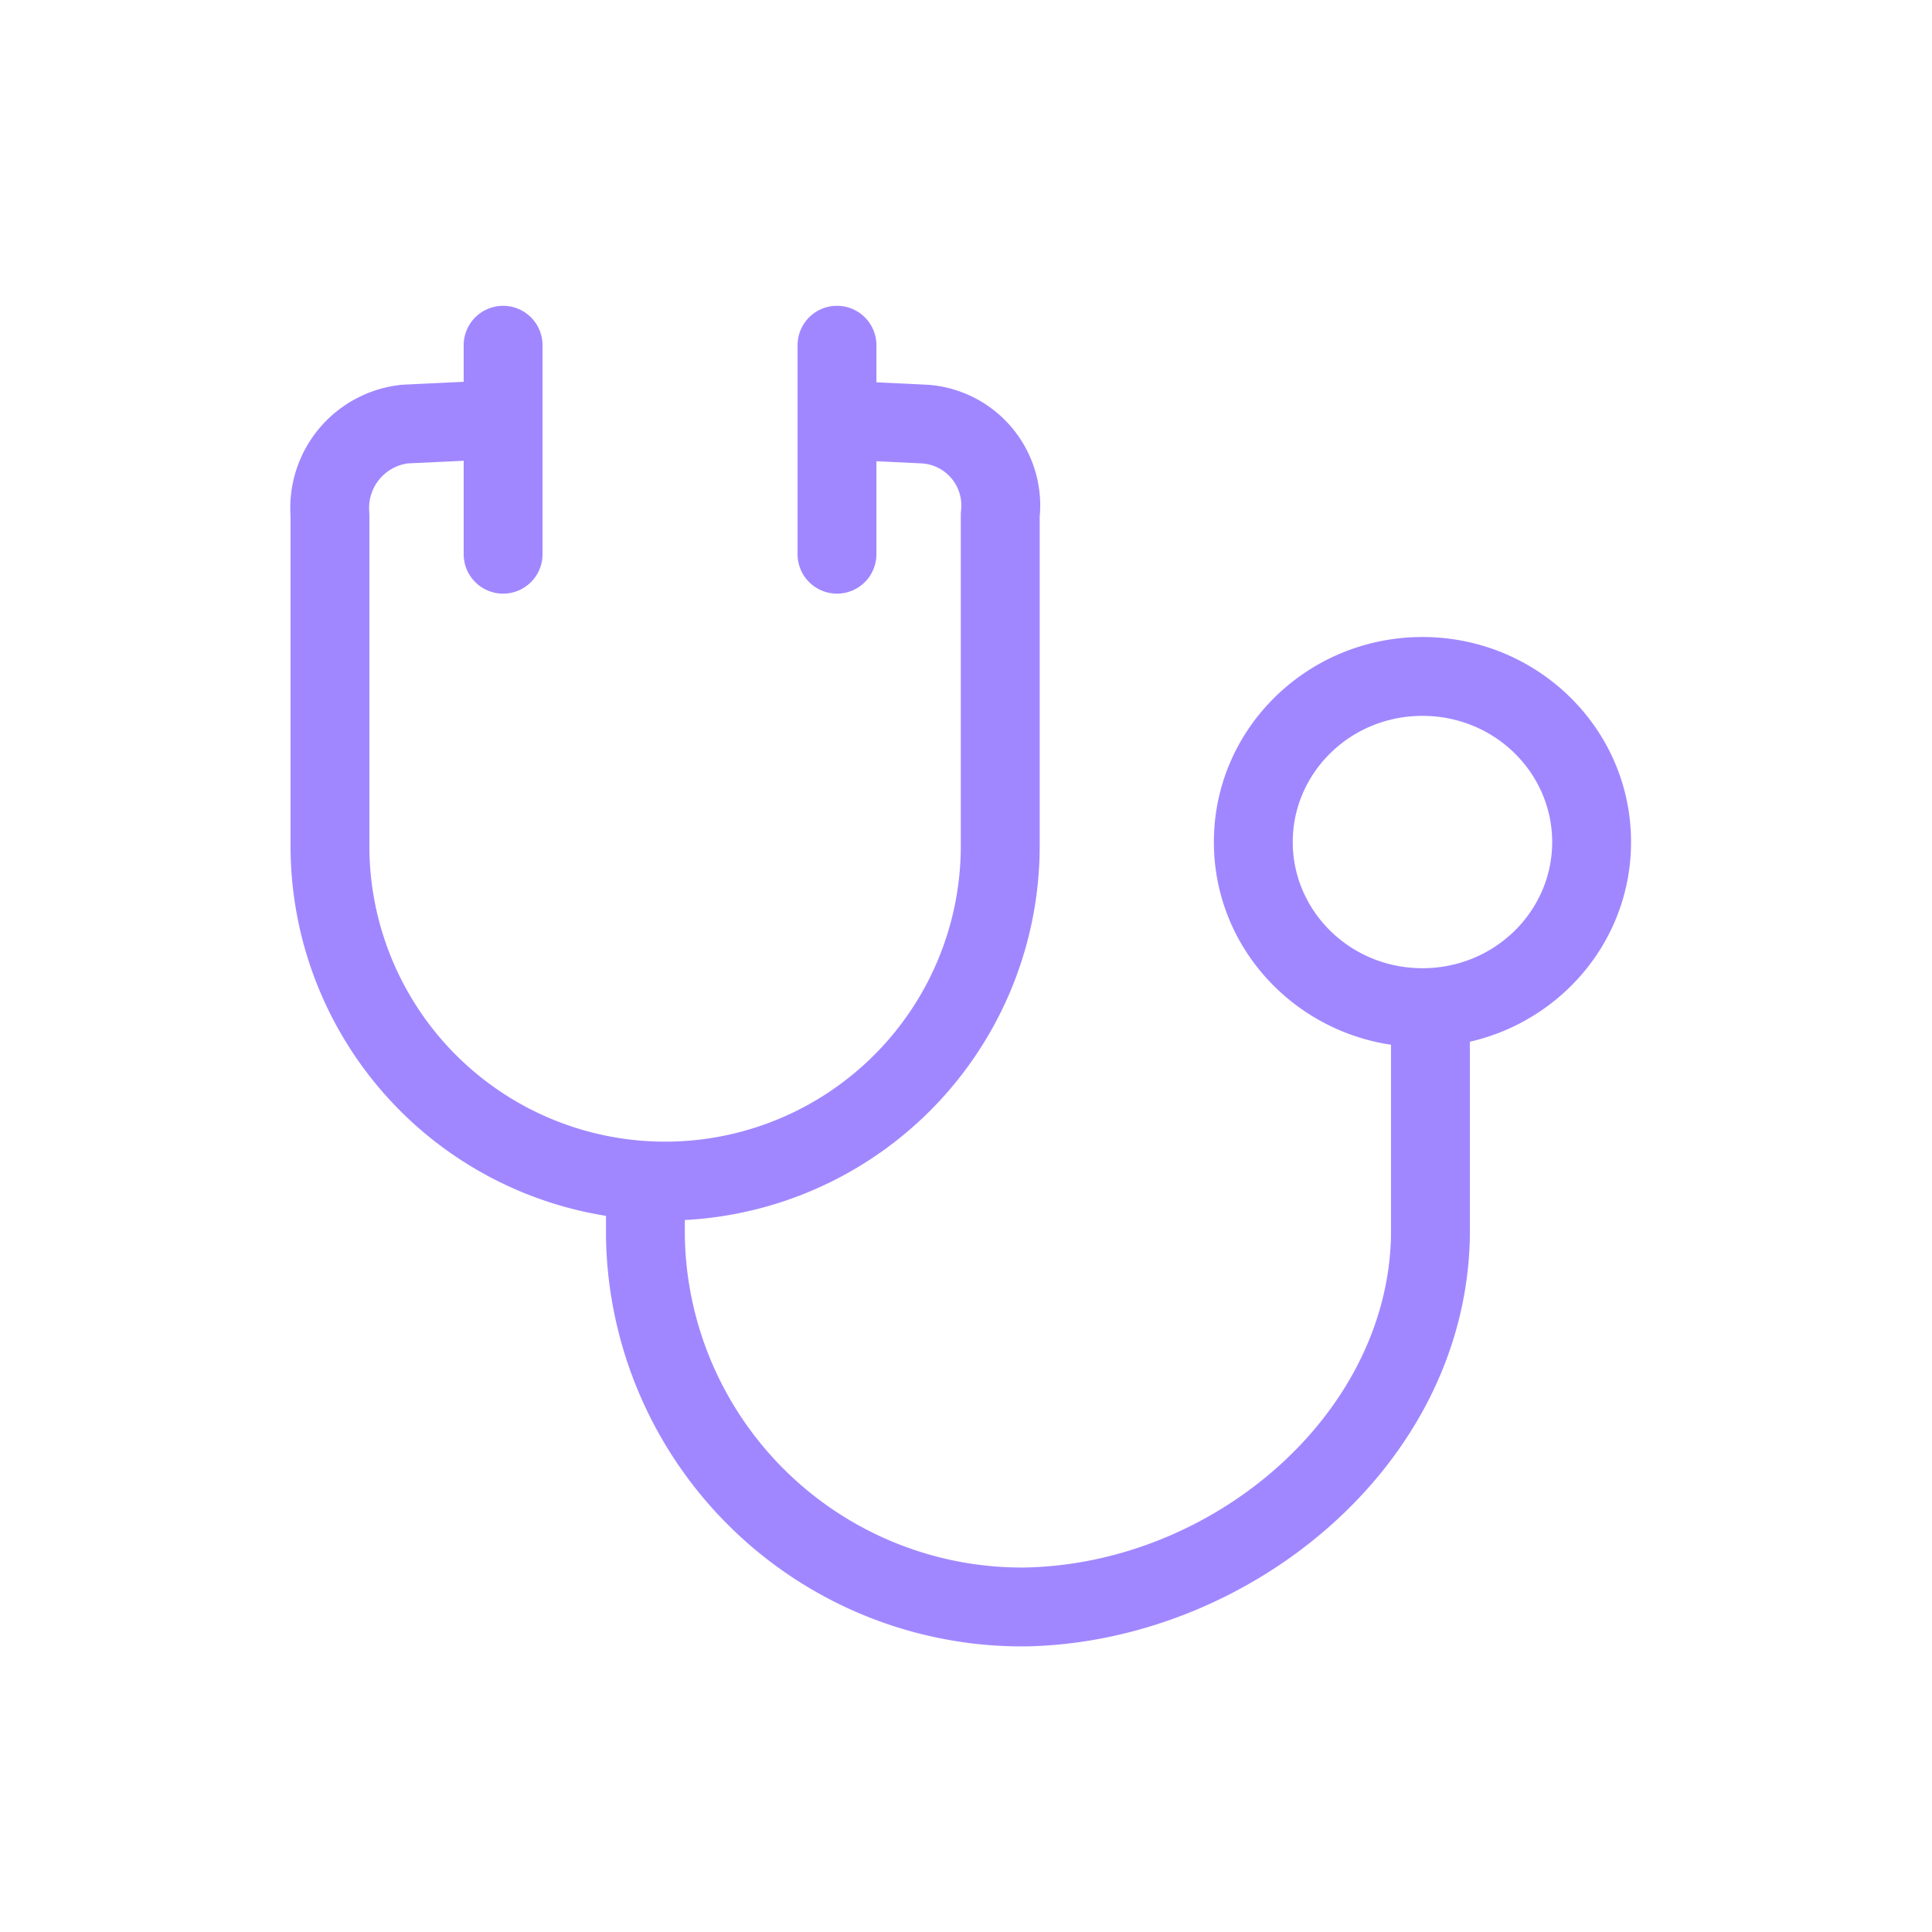
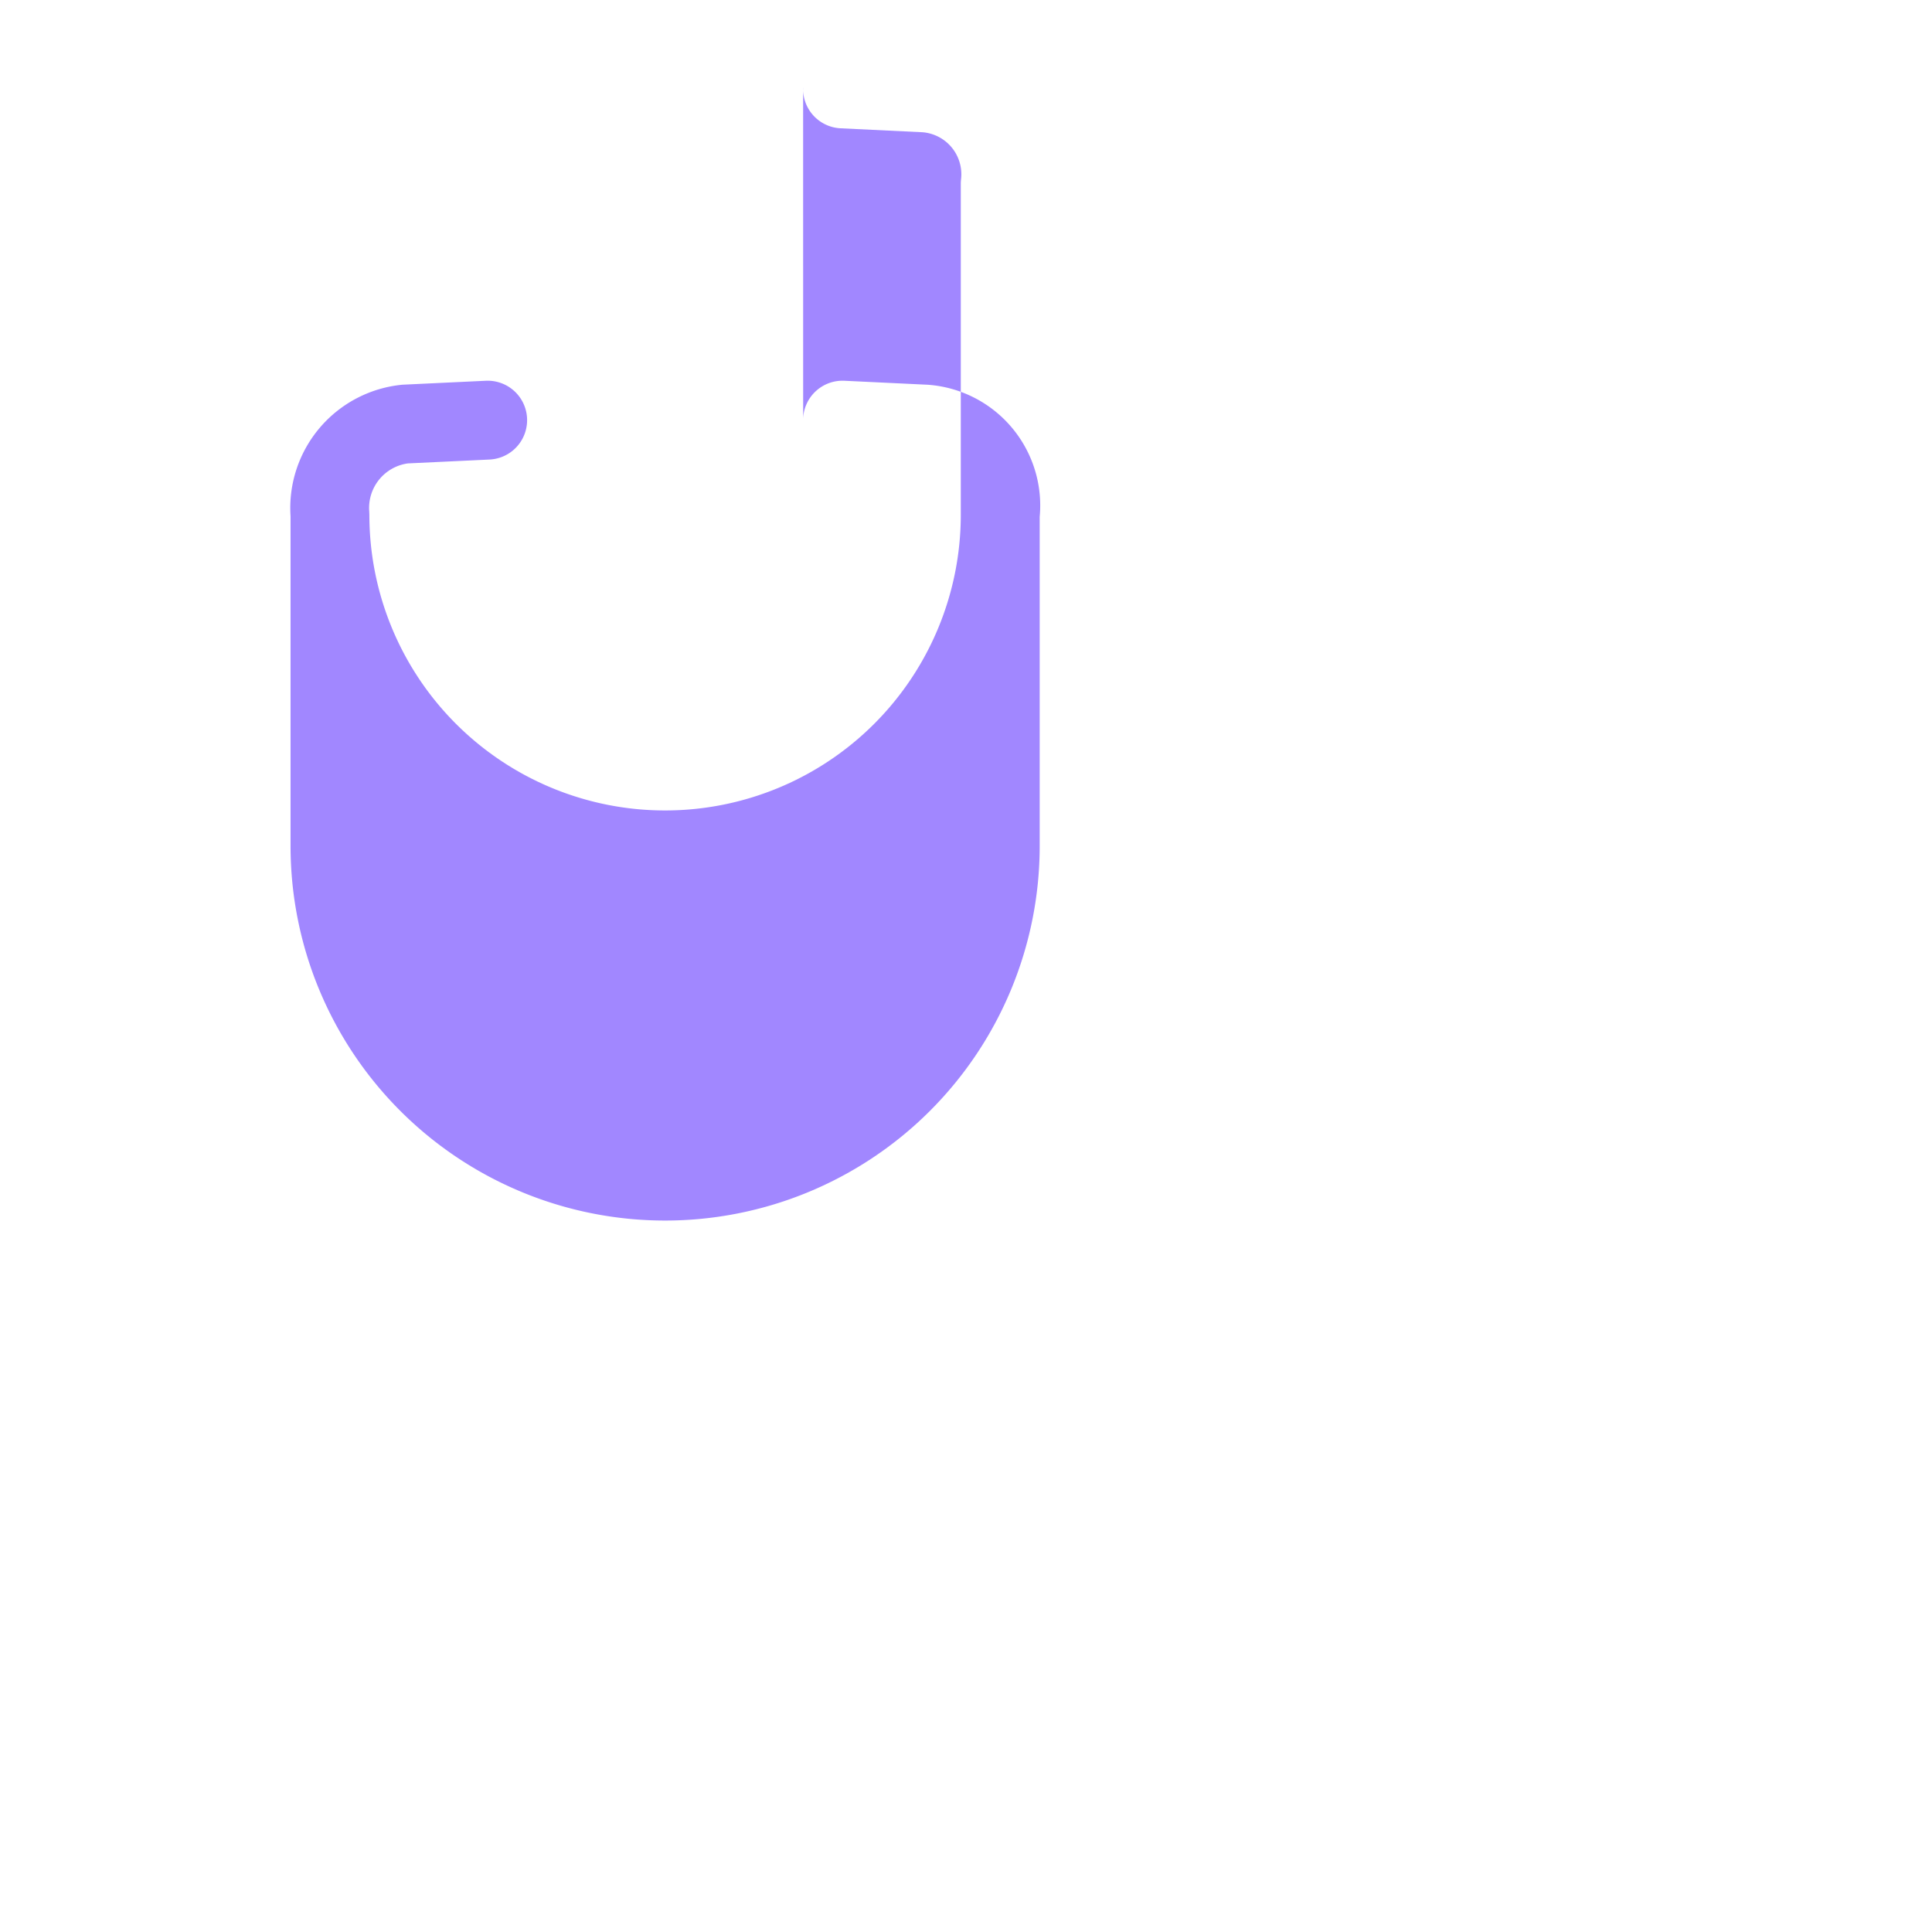
<svg xmlns="http://www.w3.org/2000/svg" fill="none" viewBox="0 0 49 49">
-   <path fill="#A187FF" fill-rule="evenodd" d="M20.37 10.608a1 1 0 0 1 1.046-.951l2.09.1.023.001a3.07 3.07 0 0 1 2.84 3.35v8.348a9.5 9.5 0 0 1-19 0v-8.363a3.14 3.14 0 0 1 2.842-3.336l2.11-.1a1 1 0 0 1 .095 1.998l-2.072.098a1.14 1.14 0 0 0-.979 1.222l.003.08v8.4a7.5 7.5 0 0 0 15 0v-8.4c0-.037.003-.075.007-.113a1.07 1.07 0 0 0-.978-1.188l-2.076-.1a1 1 0 0 1-.952-1.046Z" clip-rule="evenodd" />
-   <path fill="#A187FF" fill-rule="evenodd" d="M12.76 7.756a1 1 0 0 1 1 1v5.3a1 1 0 0 1-2 0v-5.3a1 1 0 0 1 1-1Zm8.468 0a1 1 0 0 1 1 1v5.3a1 1 0 0 1-2 0v-5.3a1 1 0 0 1 1-1Zm14.849 10.4c-1.837 0-3.29 1.452-3.29 3.2 0 1.747 1.453 3.2 3.29 3.2s3.29-1.453 3.29-3.2c0-1.748-1.453-3.2-3.29-3.2Zm-5.29 3.2c0-2.892 2.389-5.2 5.29-5.2 2.902 0 5.29 2.308 5.29 5.2 0 2.891-2.388 5.2-5.29 5.2-2.901 0-5.29-2.309-5.29-5.2Z" clip-rule="evenodd" />
-   <path fill="#A187FF" fill-rule="evenodd" d="M36.28 25.356a1 1 0 0 1 1 1v5l-.001.02c-.113 5.845-5.64 10.272-11.25 10.38h-.01a10.55 10.55 0 0 1-10.65-10.384v-1.016a1 1 0 0 1 2 0v.992a8.55 8.55 0 0 0 8.626 8.408c4.763-.094 9.19-3.862 9.284-8.41v-4.99a1 1 0 0 1 1-1Z" clip-rule="evenodd" />
+   <path fill="#A187FF" fill-rule="evenodd" d="M20.37 10.608a1 1 0 0 1 1.046-.951l2.09.1.023.001a3.07 3.07 0 0 1 2.84 3.35v8.348a9.5 9.5 0 0 1-19 0v-8.363a3.14 3.14 0 0 1 2.842-3.336l2.11-.1a1 1 0 0 1 .095 1.998l-2.072.098a1.14 1.14 0 0 0-.979 1.222l.003.08a7.5 7.5 0 0 0 15 0v-8.4c0-.037.003-.075.007-.113a1.07 1.07 0 0 0-.978-1.188l-2.076-.1a1 1 0 0 1-.952-1.046Z" clip-rule="evenodd" />
</svg>